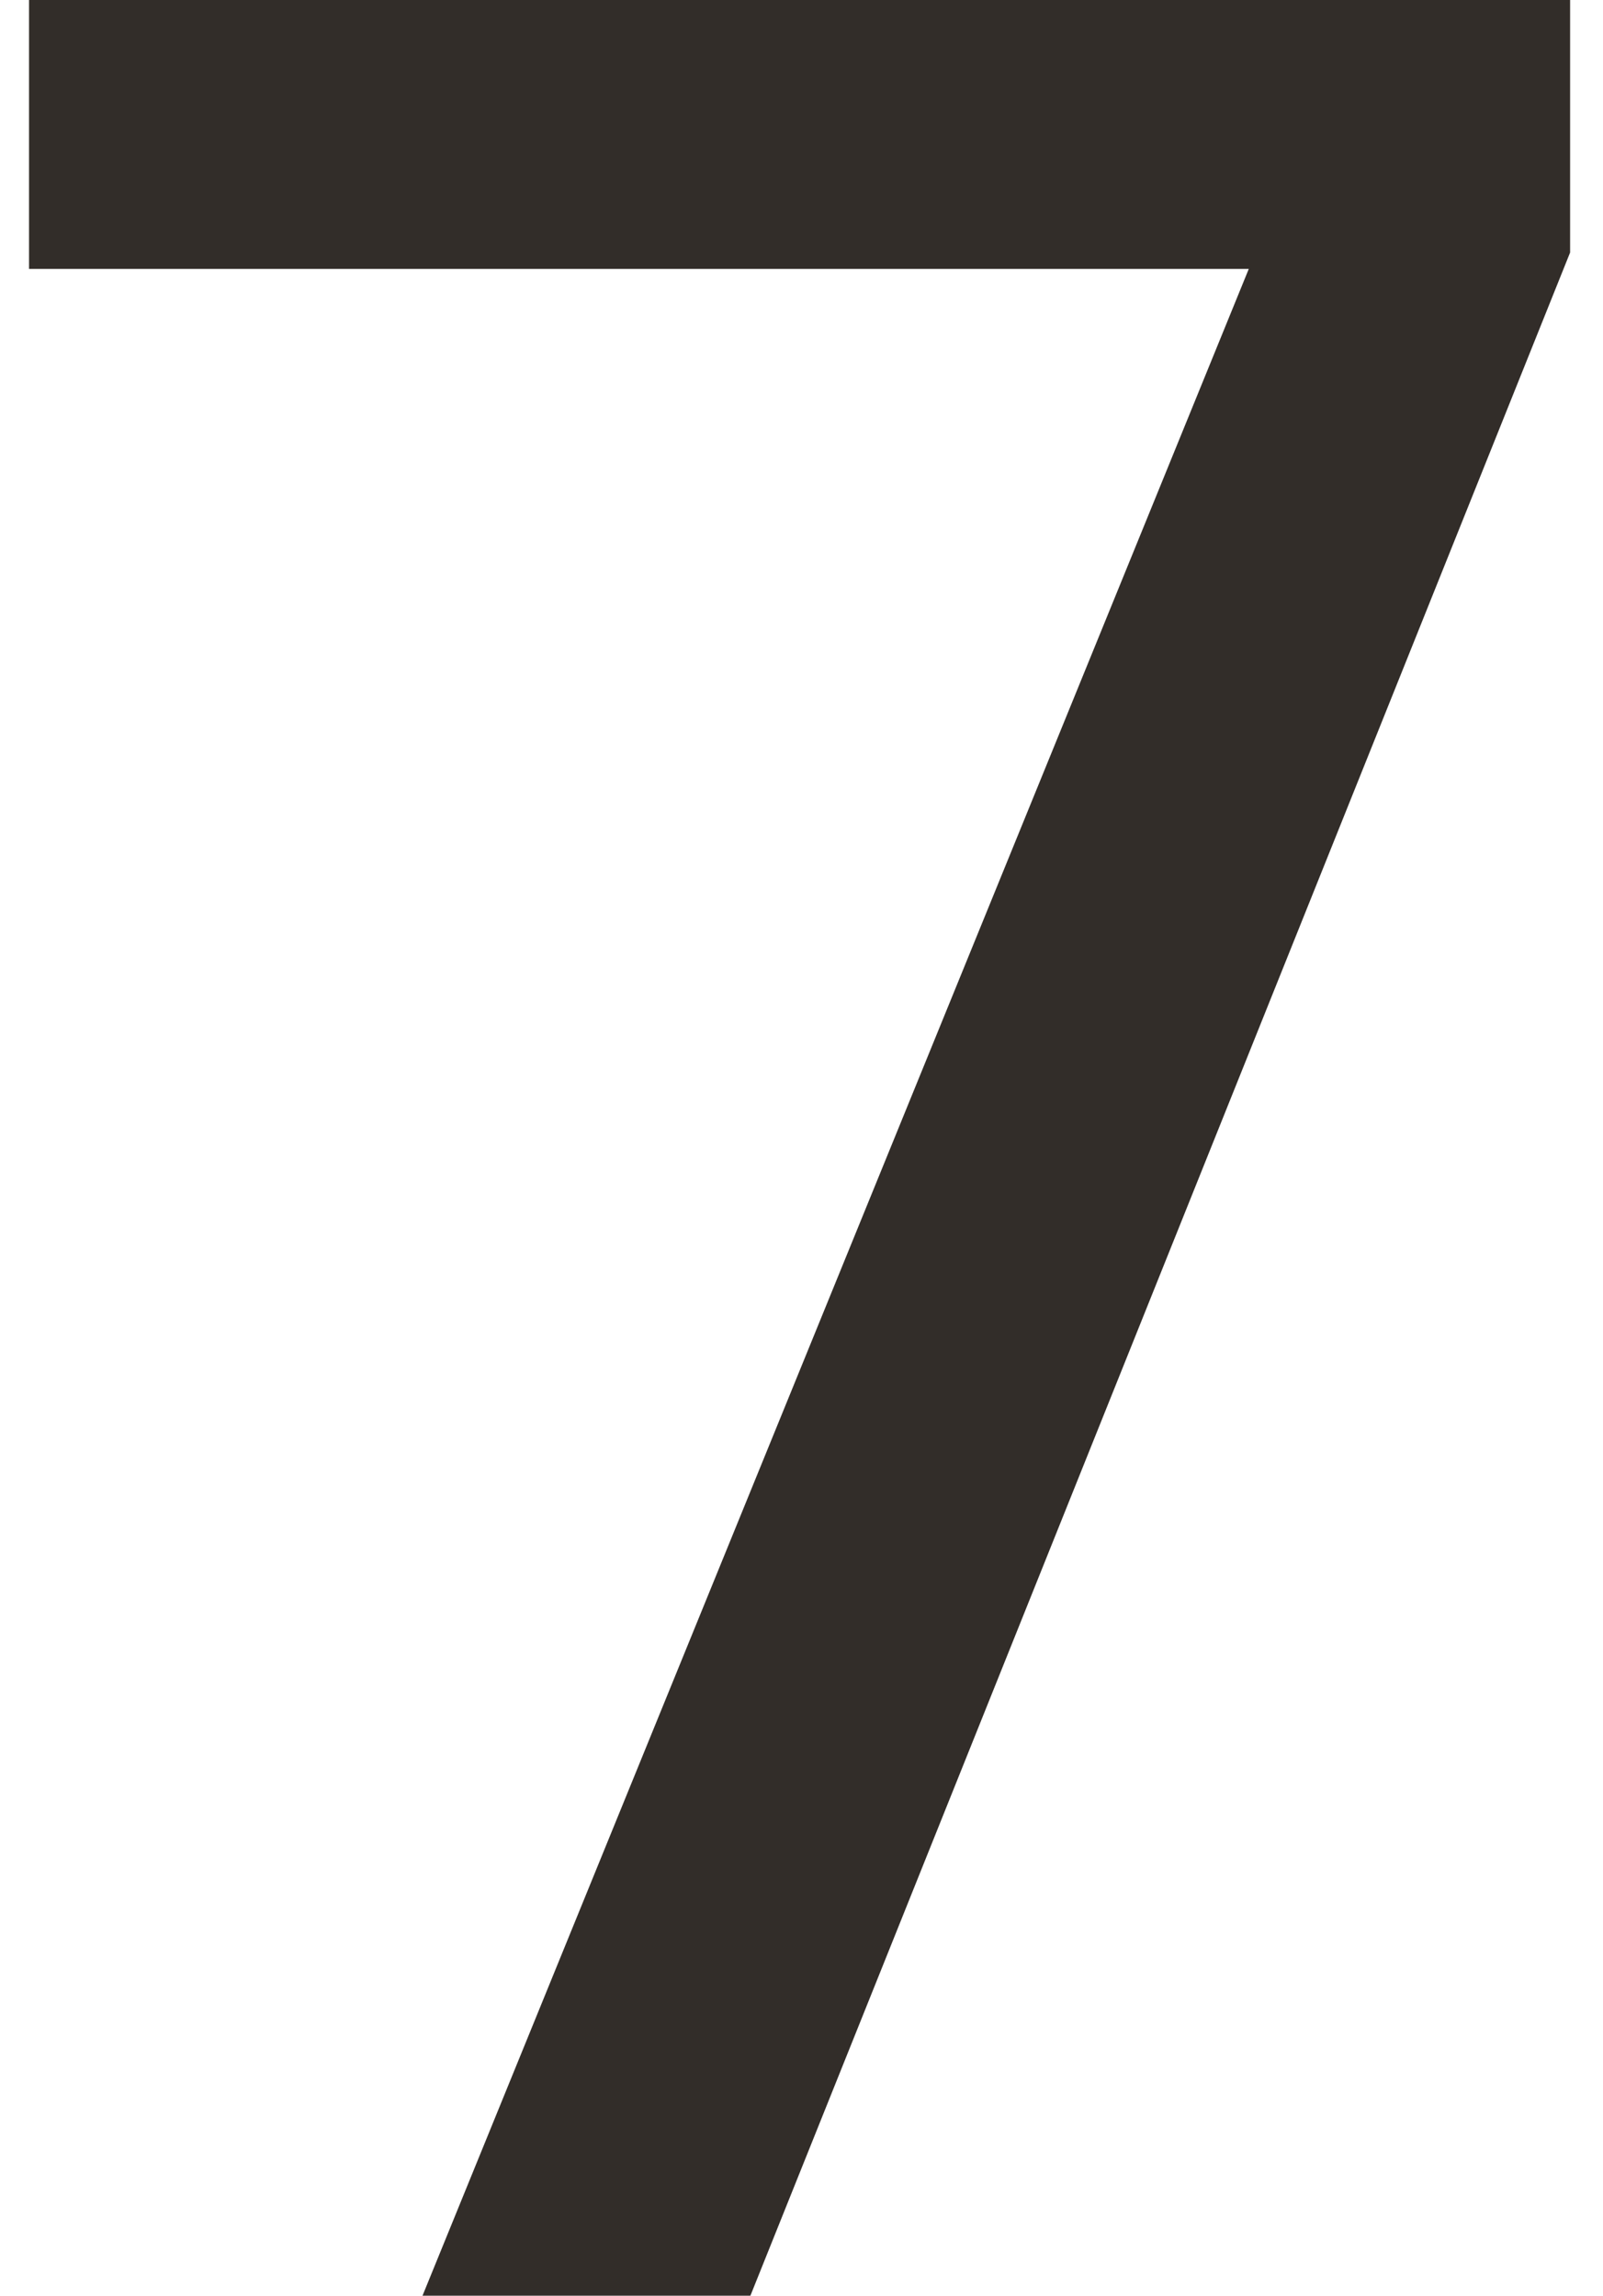
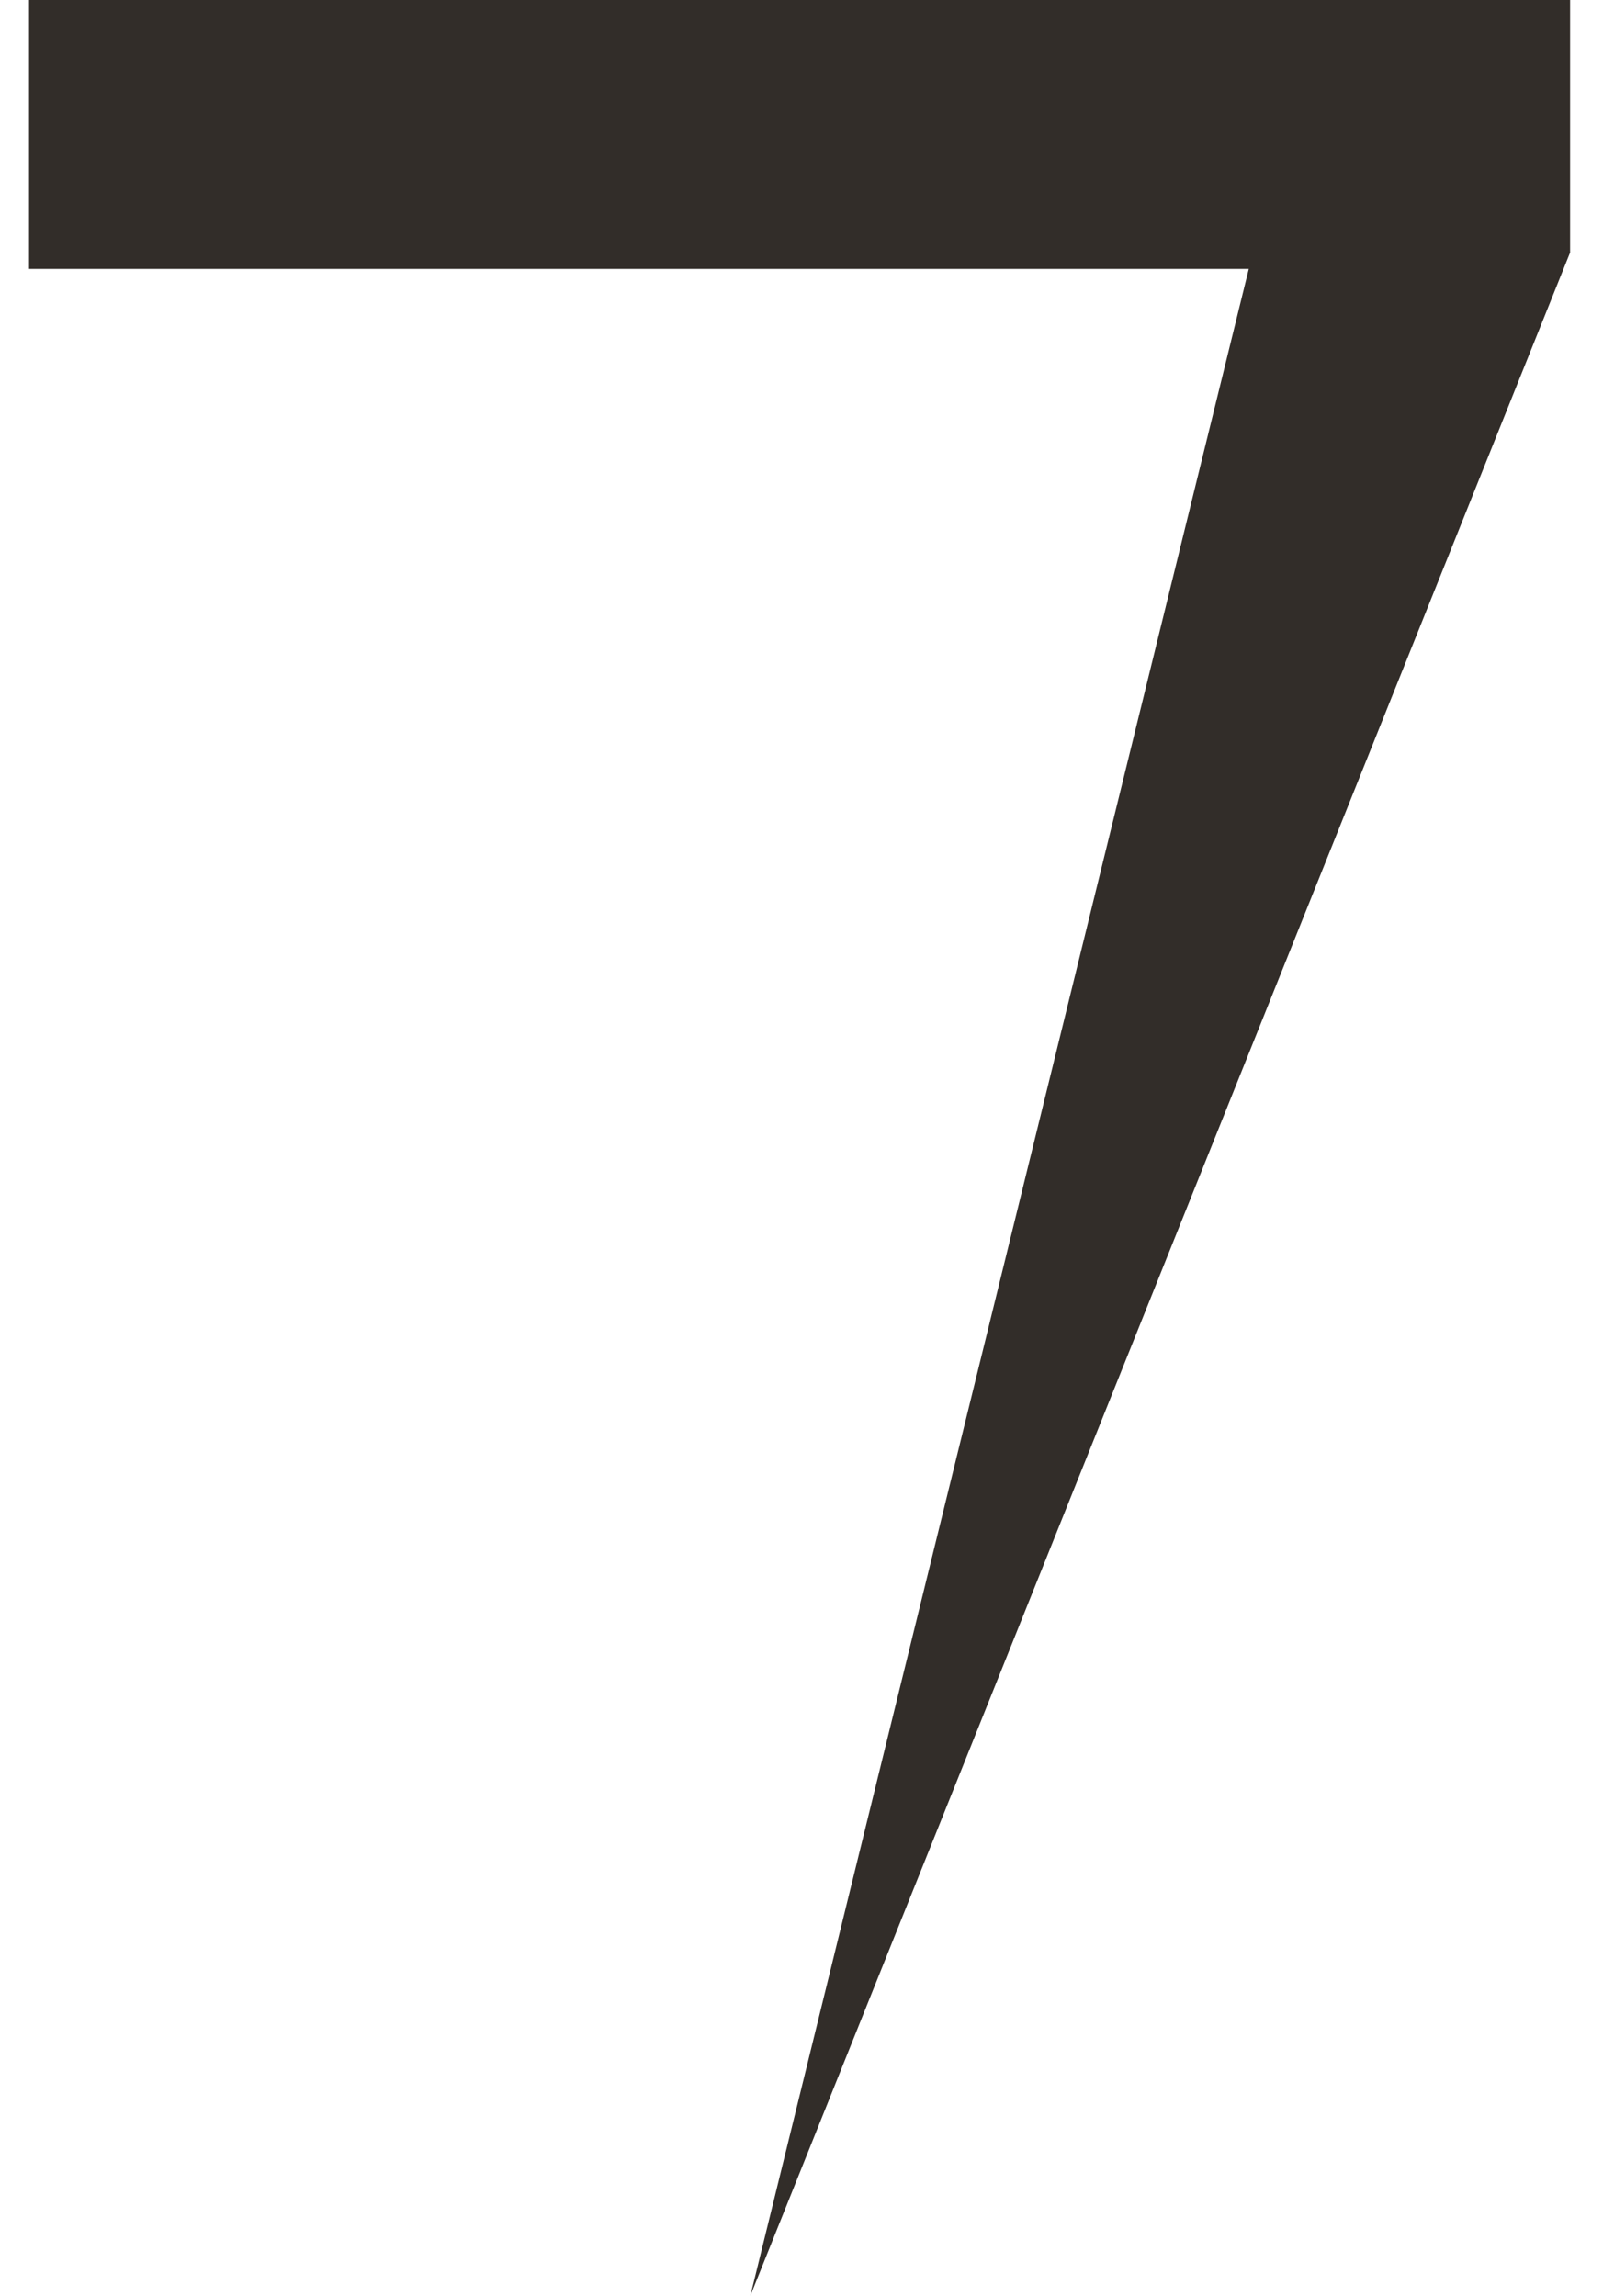
<svg xmlns="http://www.w3.org/2000/svg" width="44" height="63" viewBox="0 0 44 63" fill="none">
-   <path d="M34.277 7.38H0.797V0H43.097V6.93L20.597 63H11.597L34.277 7.38Z" fill="#322D29" />
+   <path d="M34.277 7.38H0.797V0H43.097V6.93L20.597 63L34.277 7.38Z" fill="#322D29" />
</svg>